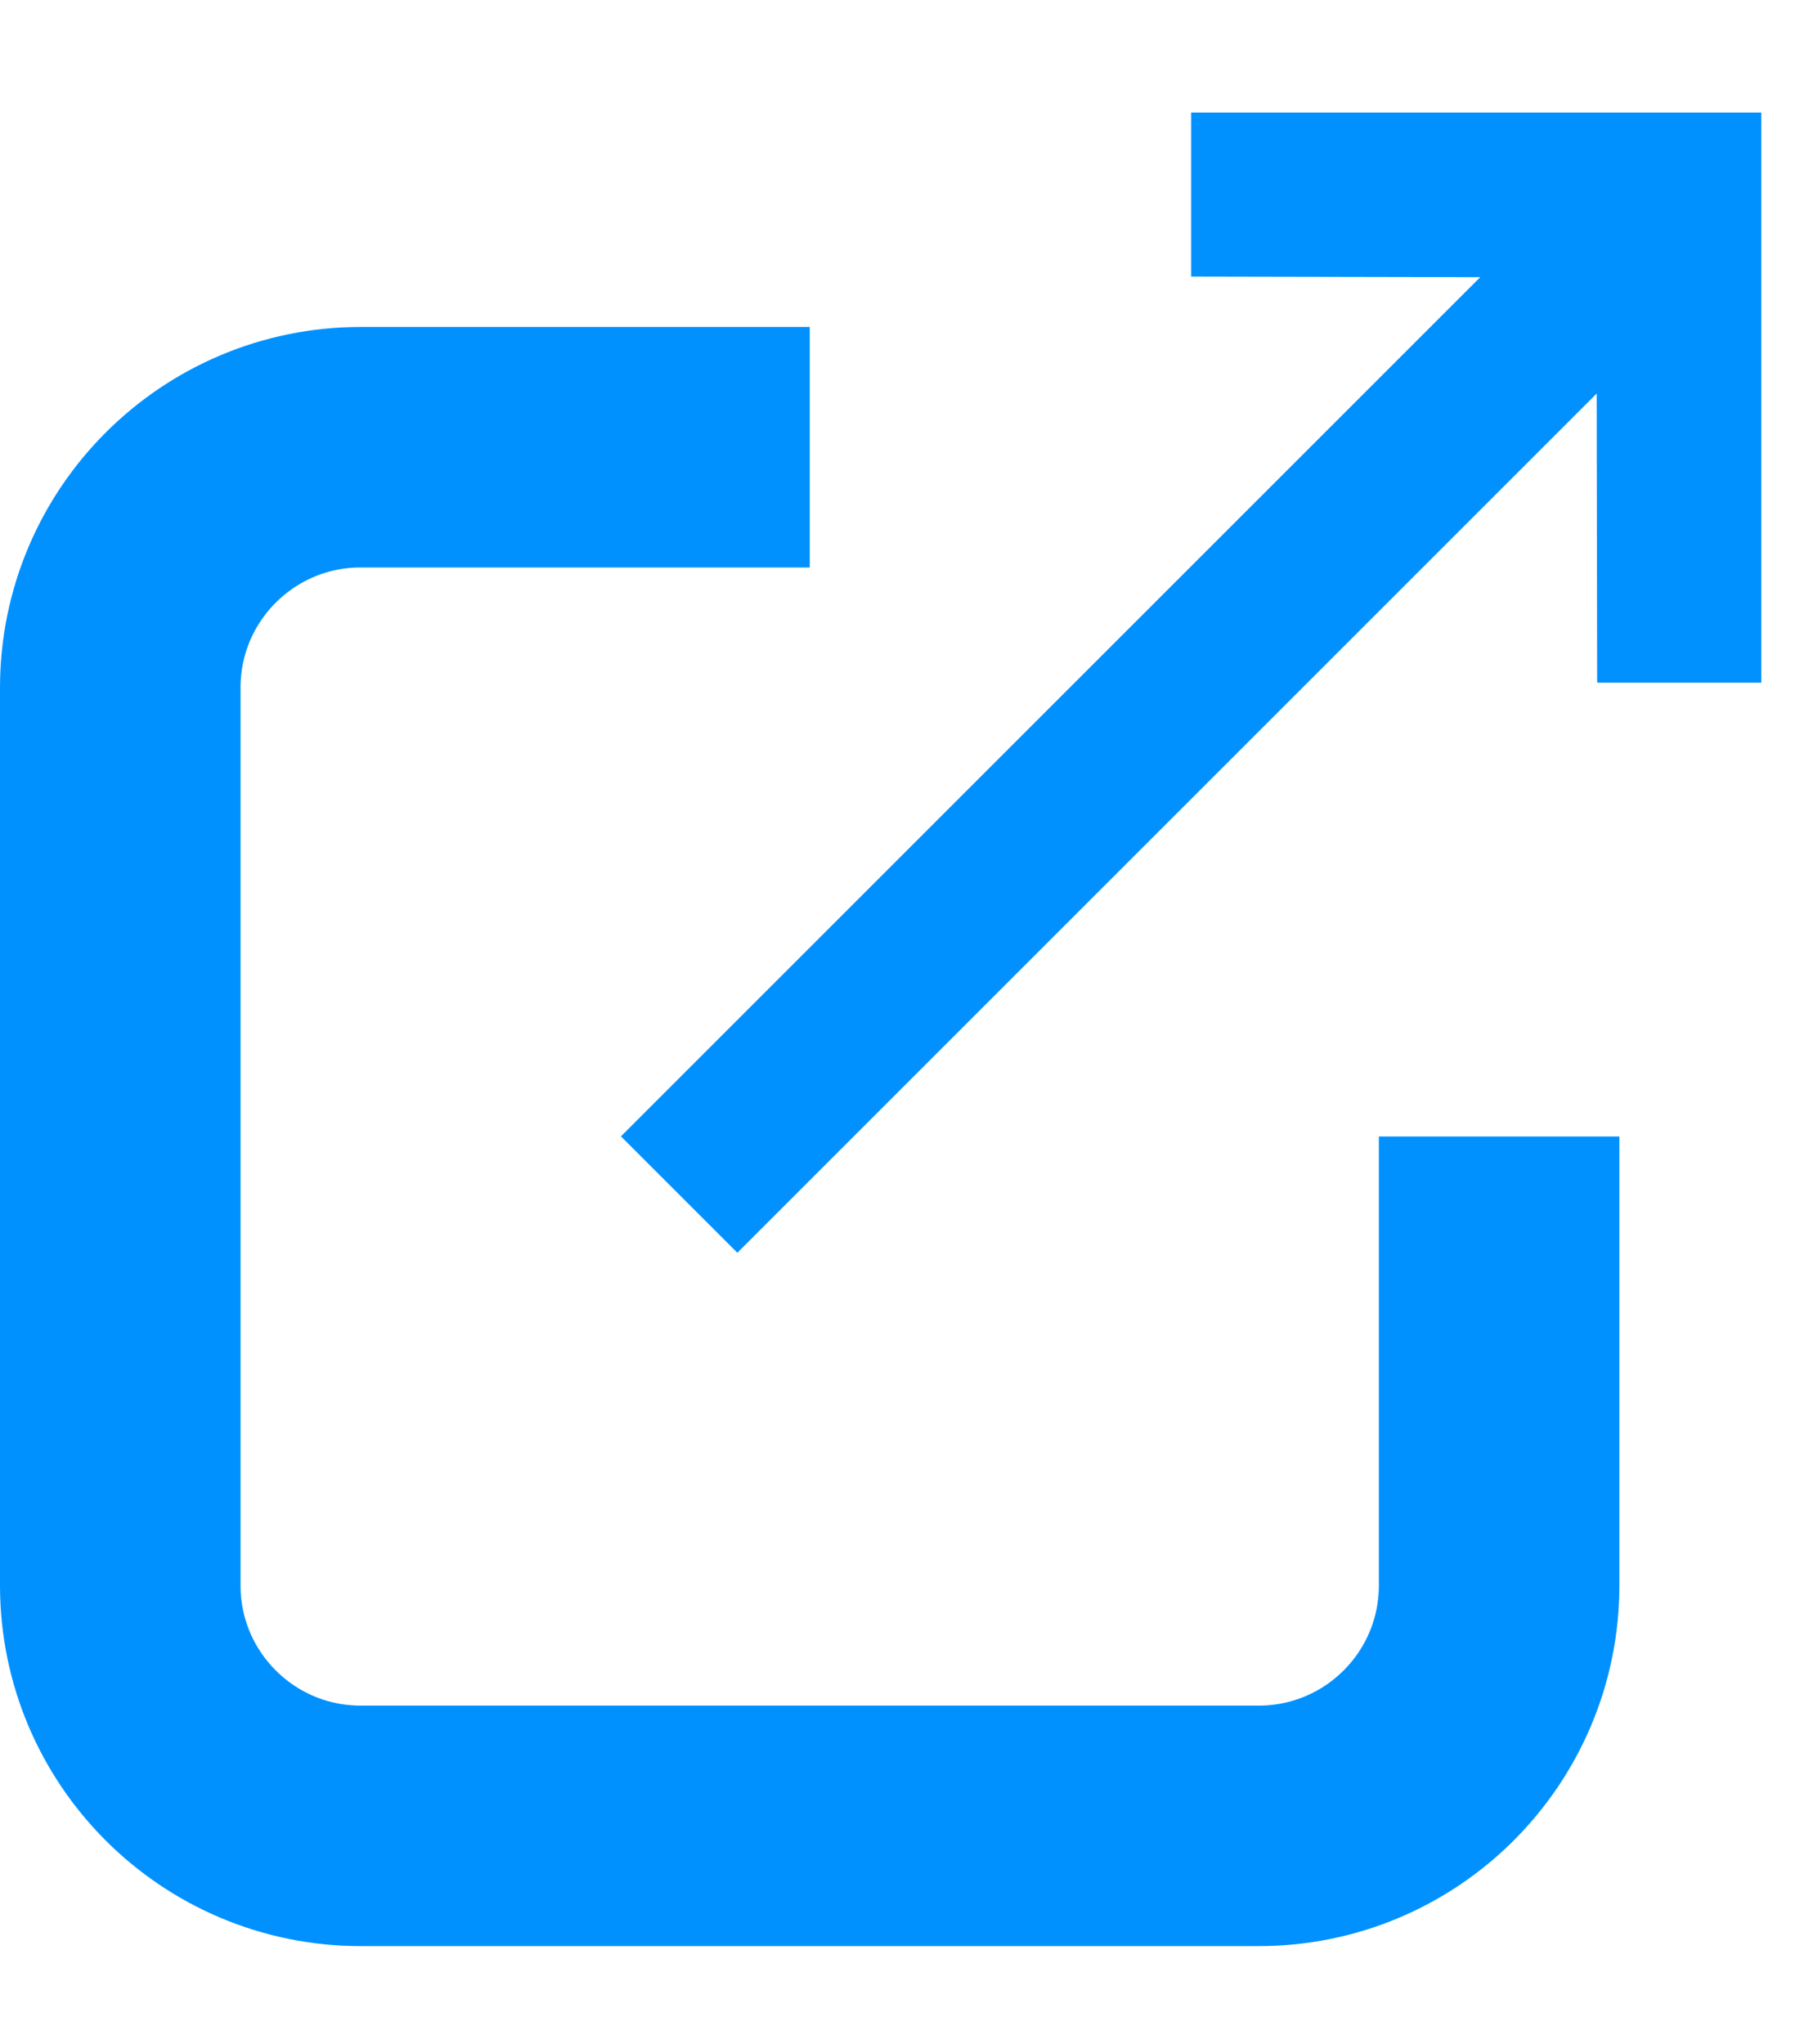
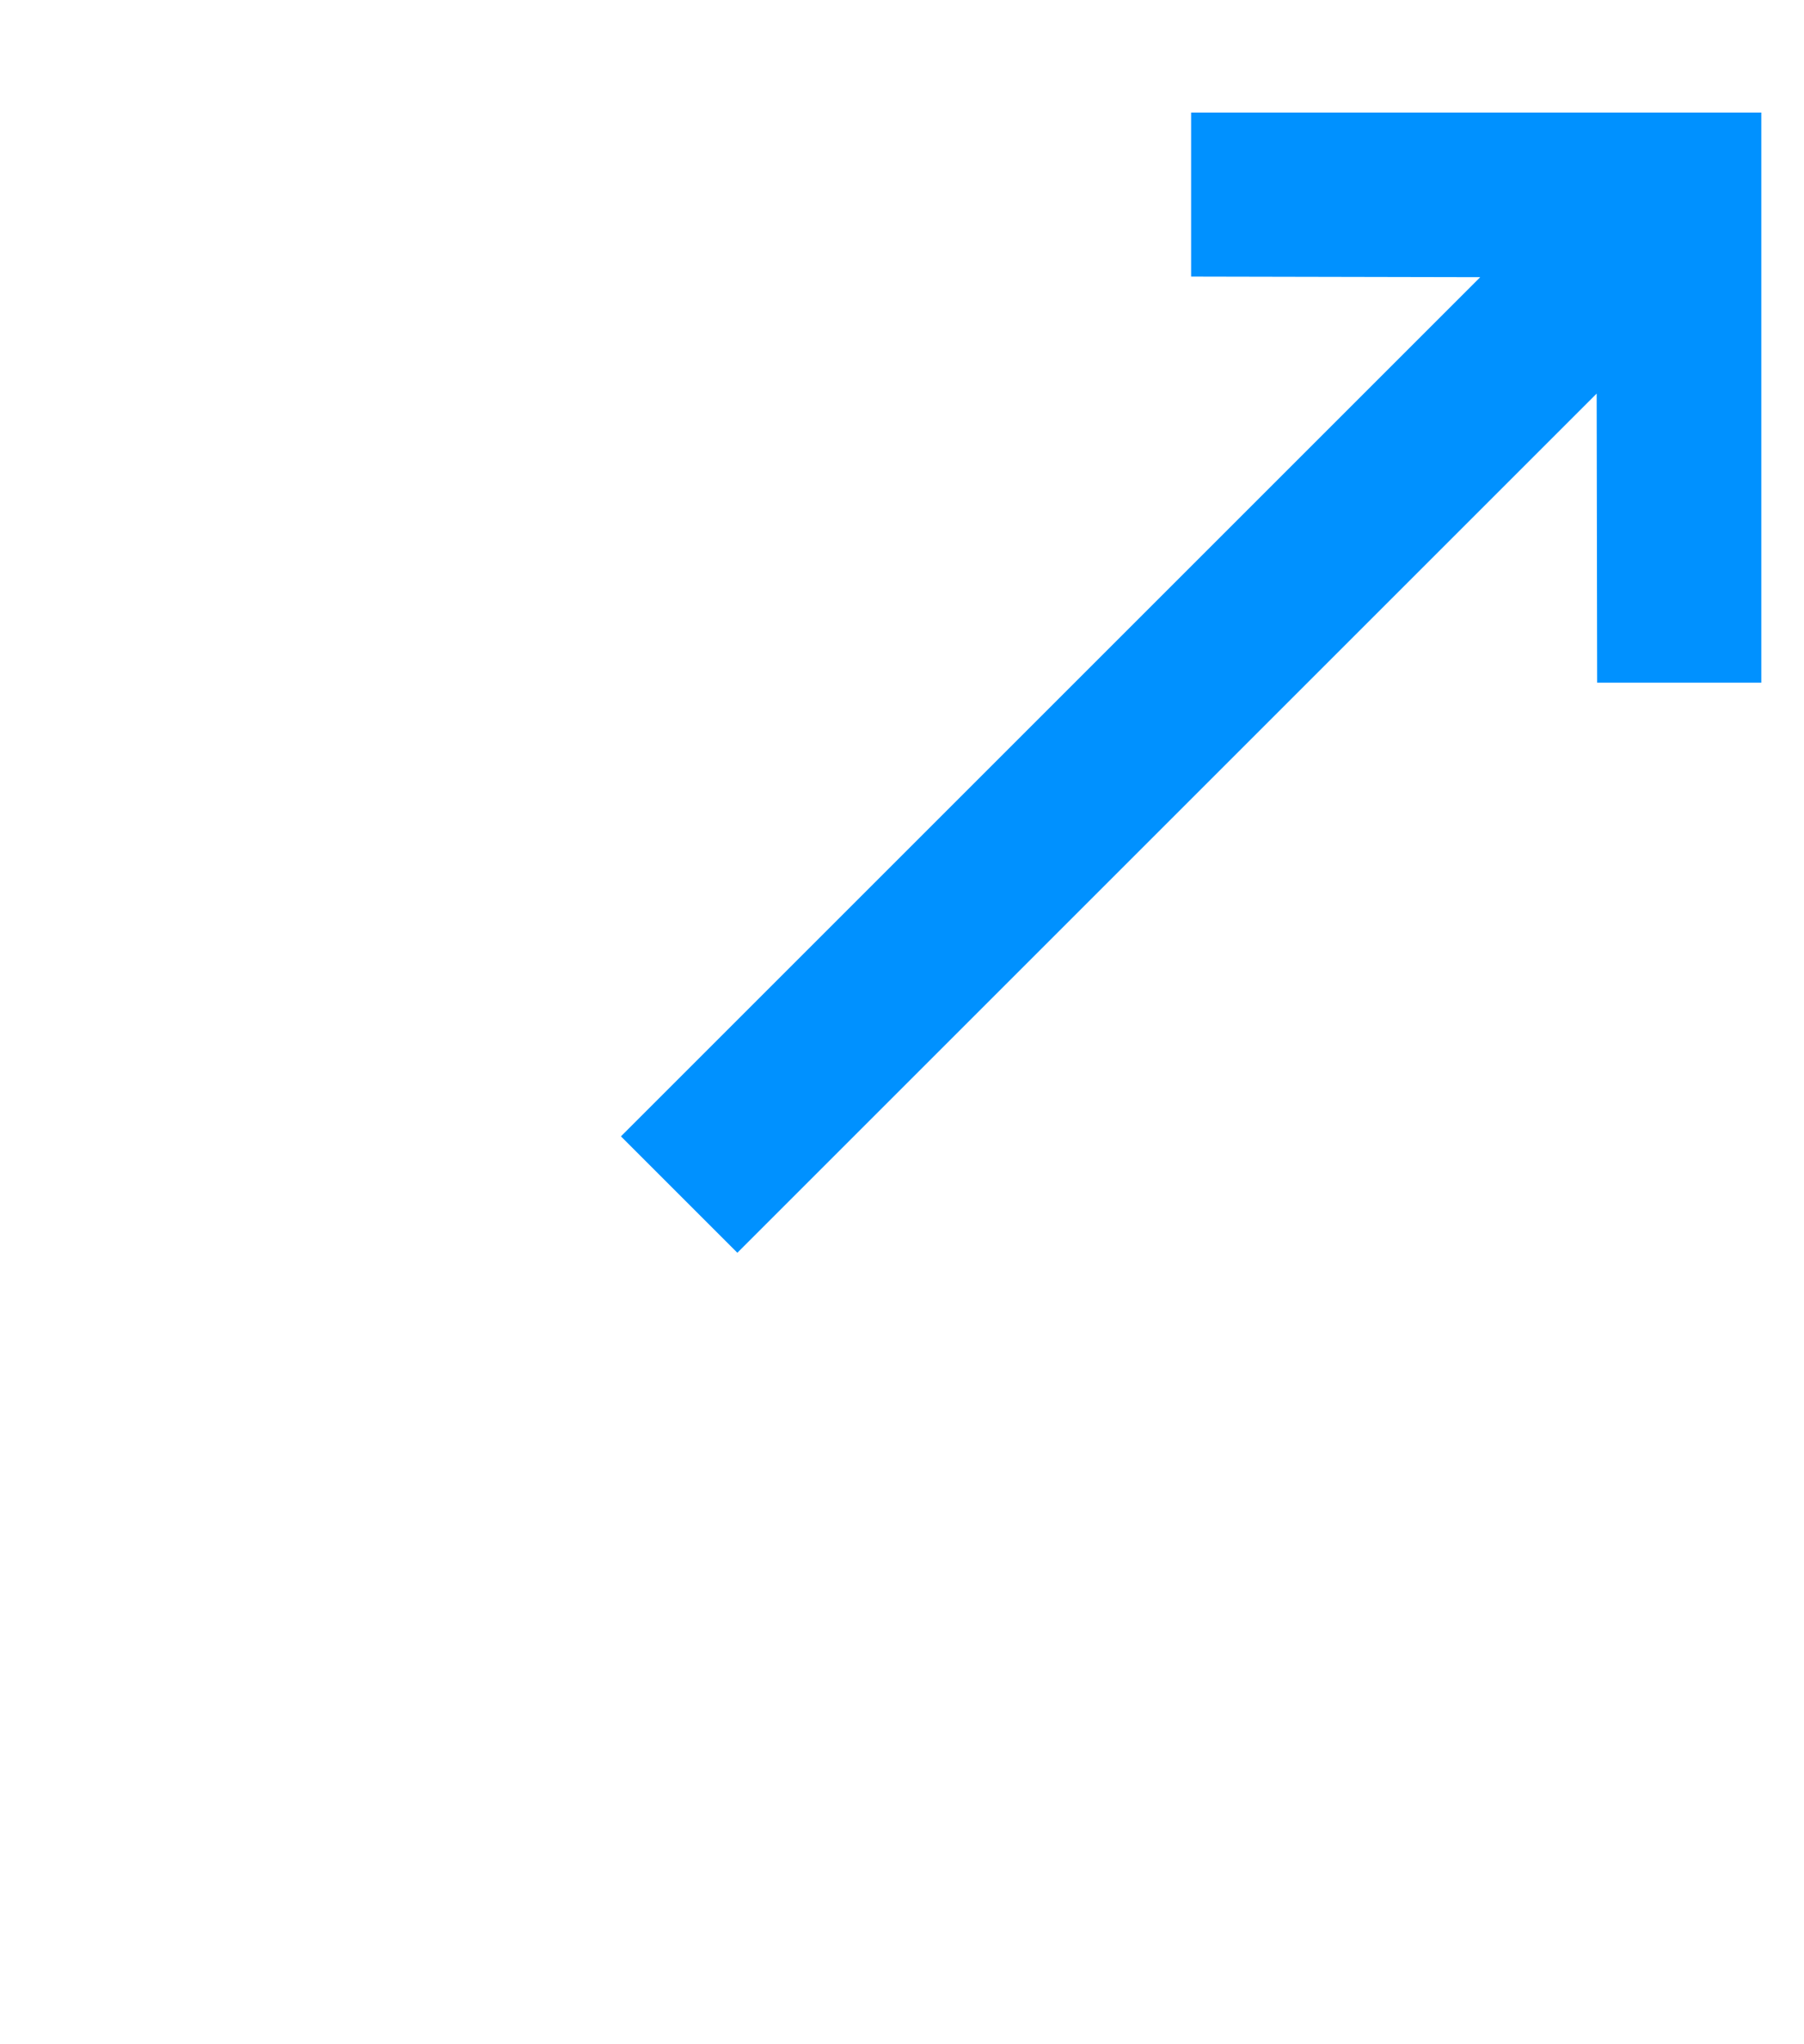
<svg xmlns="http://www.w3.org/2000/svg" width="15" height="17" viewBox="0 0 15 17" fill="none">
  <path d="M13.276 3.273L13.28 5.677H14.645L14.645 0.936H9.904V2.3L12.308 2.305L5.163 9.45L6.131 10.418L13.276 3.273Z" fill="#0091FF" />
-   <path d="M12.465 9.451V13.184C12.465 14.289 11.57 15.184 10.465 15.184H3C1.895 15.184 1 14.289 1 13.184V5.719C1 4.614 1.895 3.719 3 3.719H6.733" stroke="#0091FF" stroke-width="2" />
</svg>